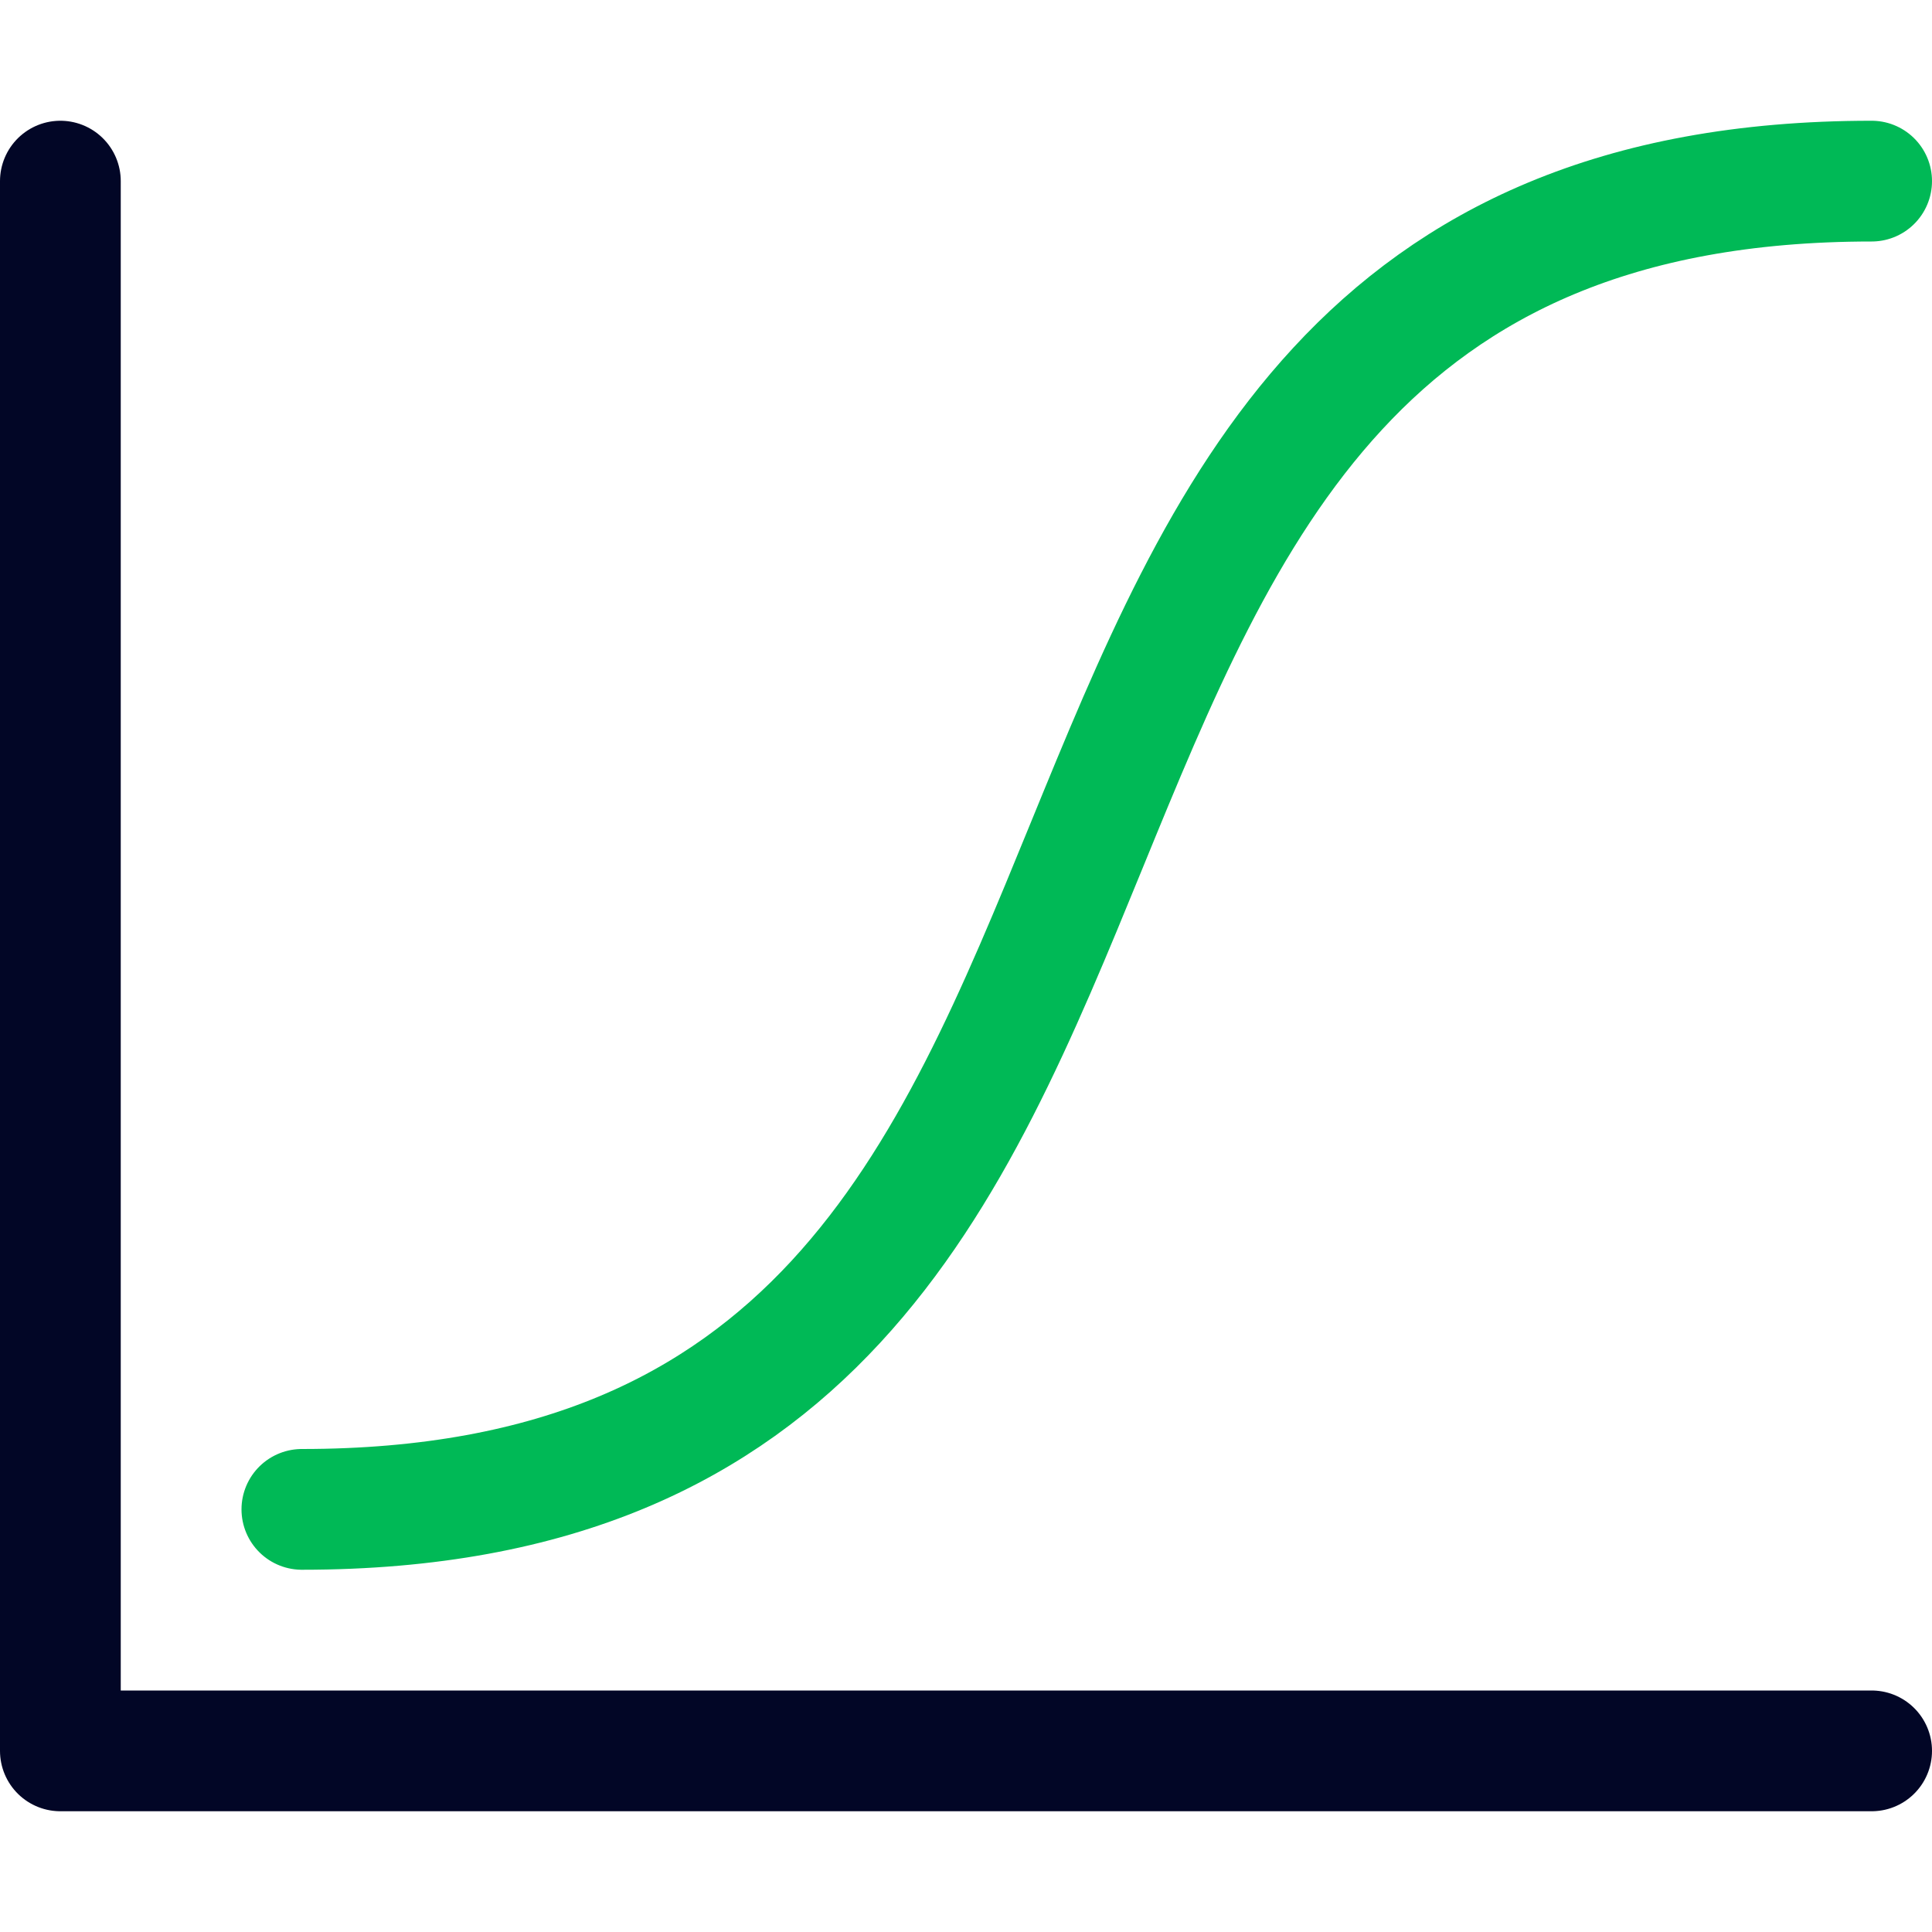
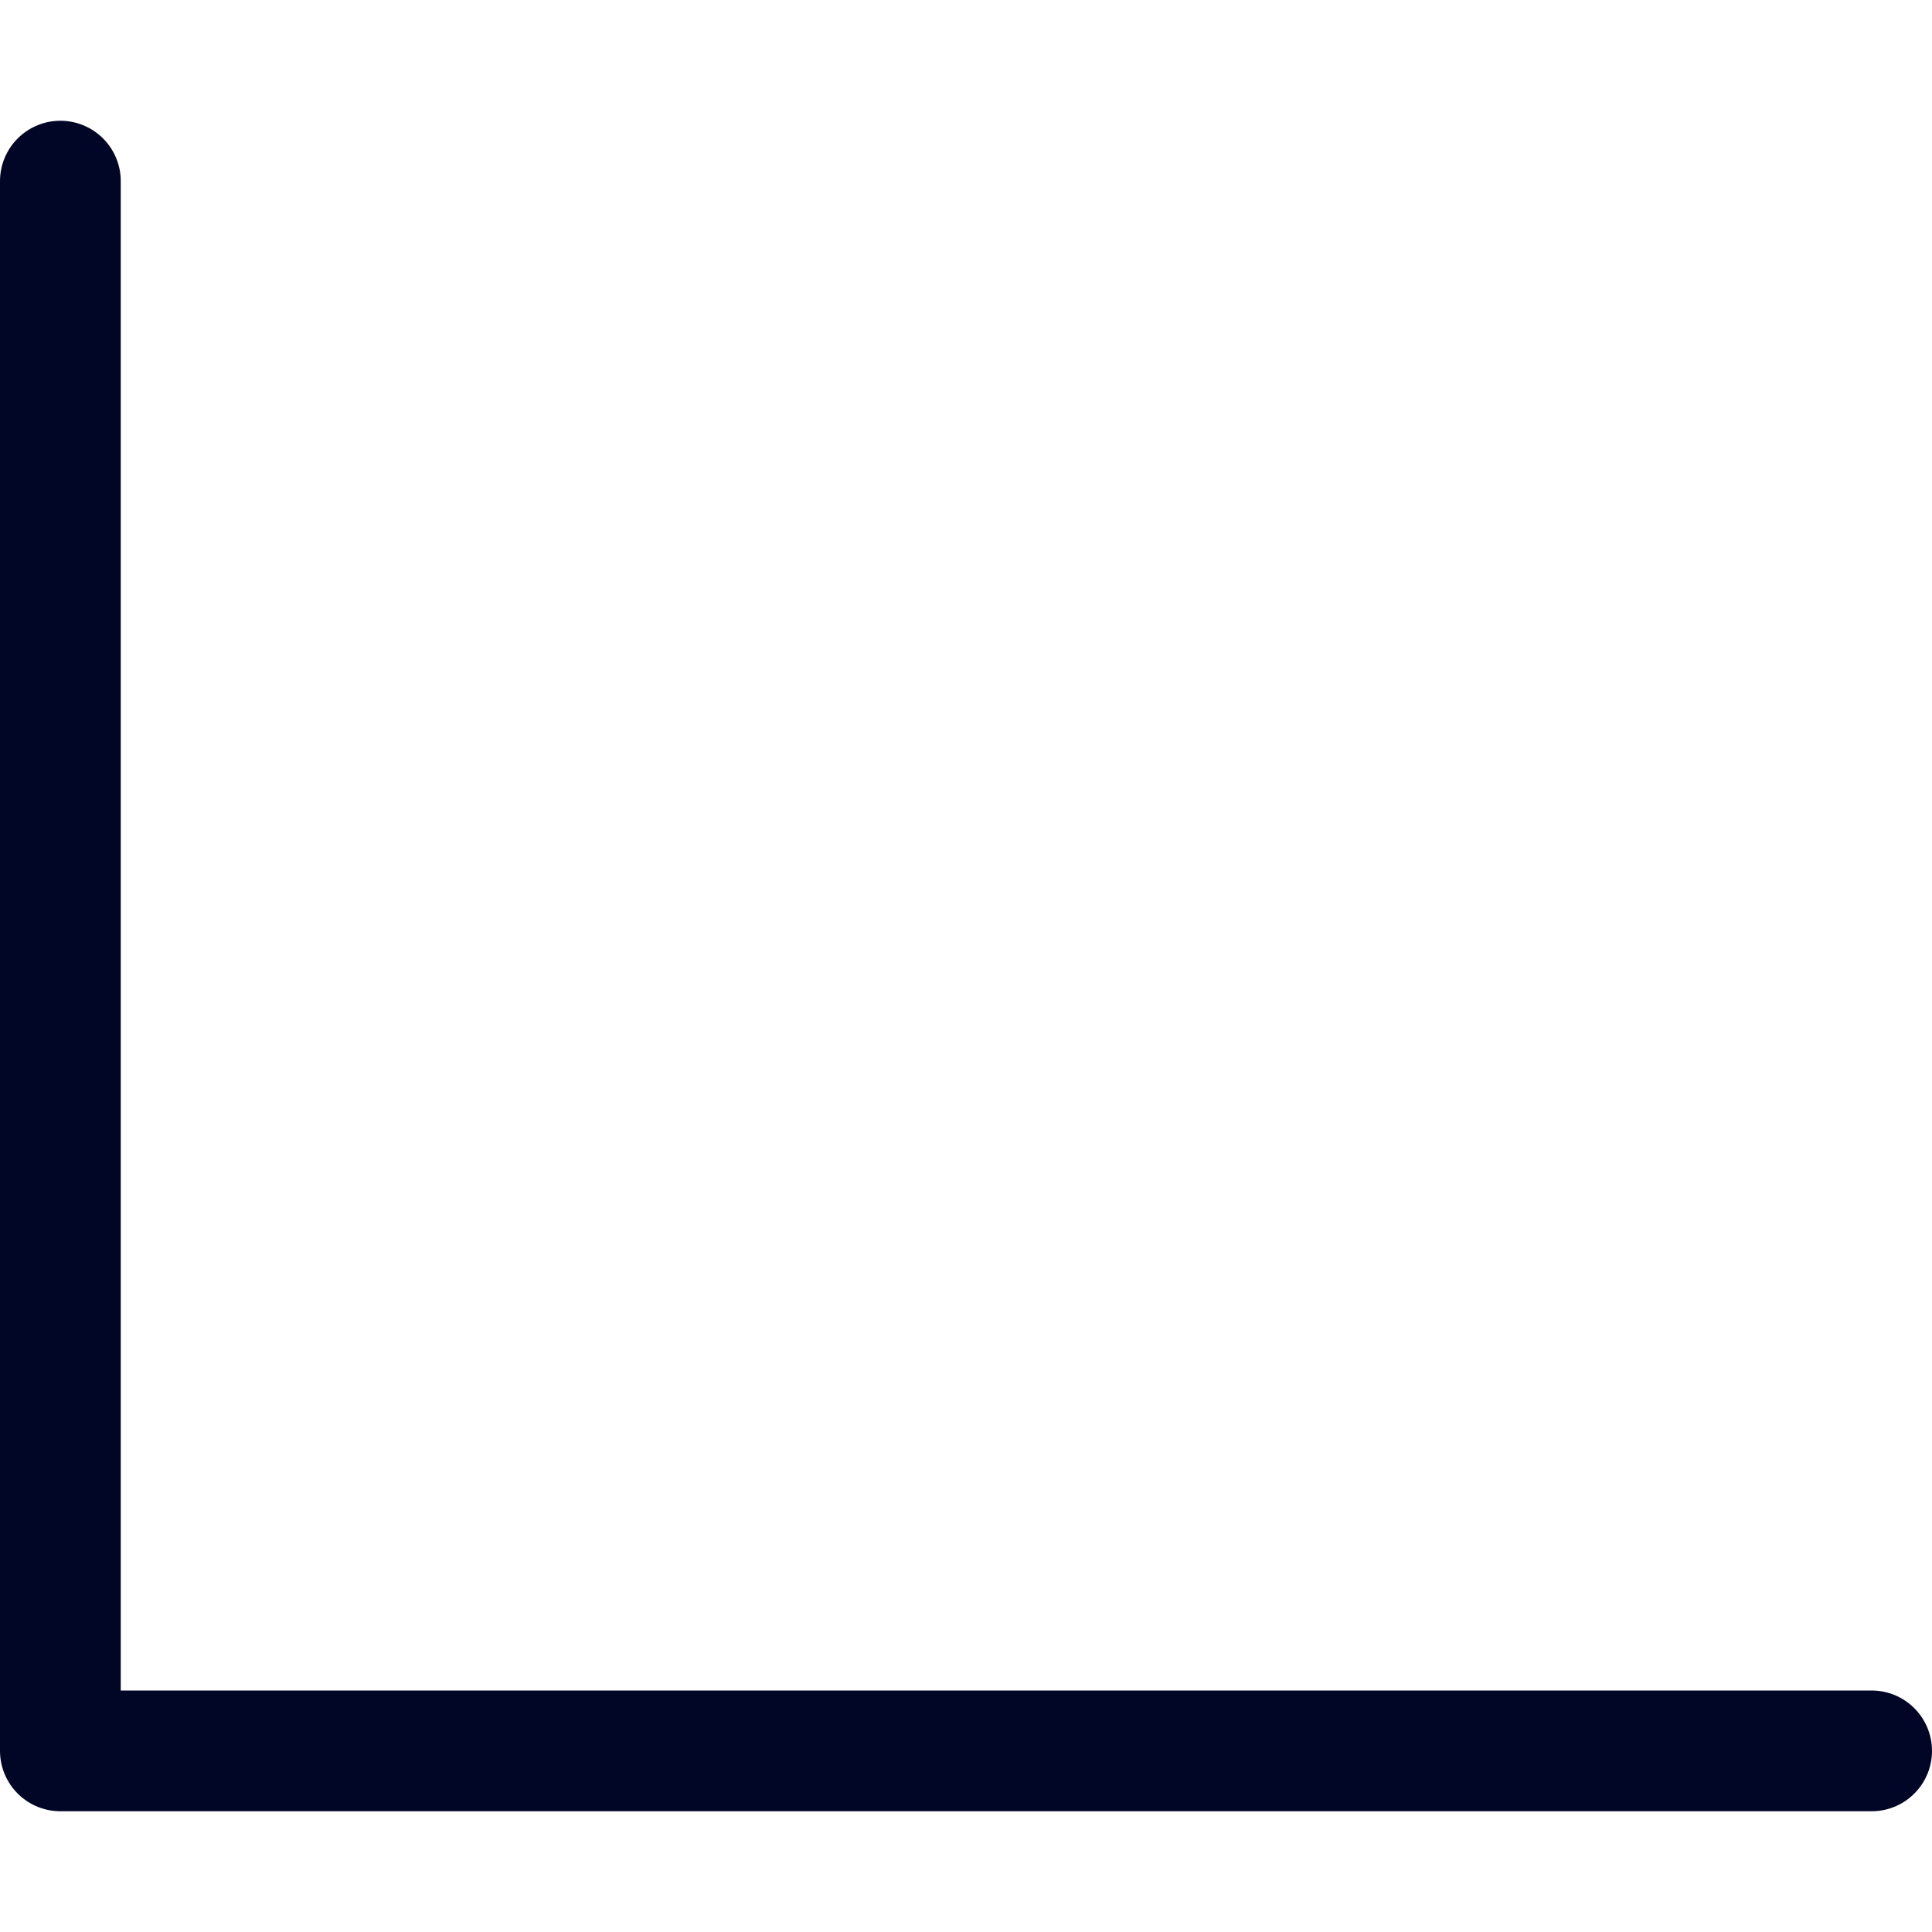
<svg xmlns="http://www.w3.org/2000/svg" height="32" width="32" viewBox="0 0 32 32">
  <title>edit curves</title>
  <g stroke-linecap="round" stroke-width="2" fill="none" stroke="#020626" stroke-linejoin="round" class="nc-icon-wrapper">
-     <path d="M5,25C22,25,14,3,31,3" stroke="#00b956" />
    <polyline points="31 29 1 29 1 3" />
  </g>
</svg>